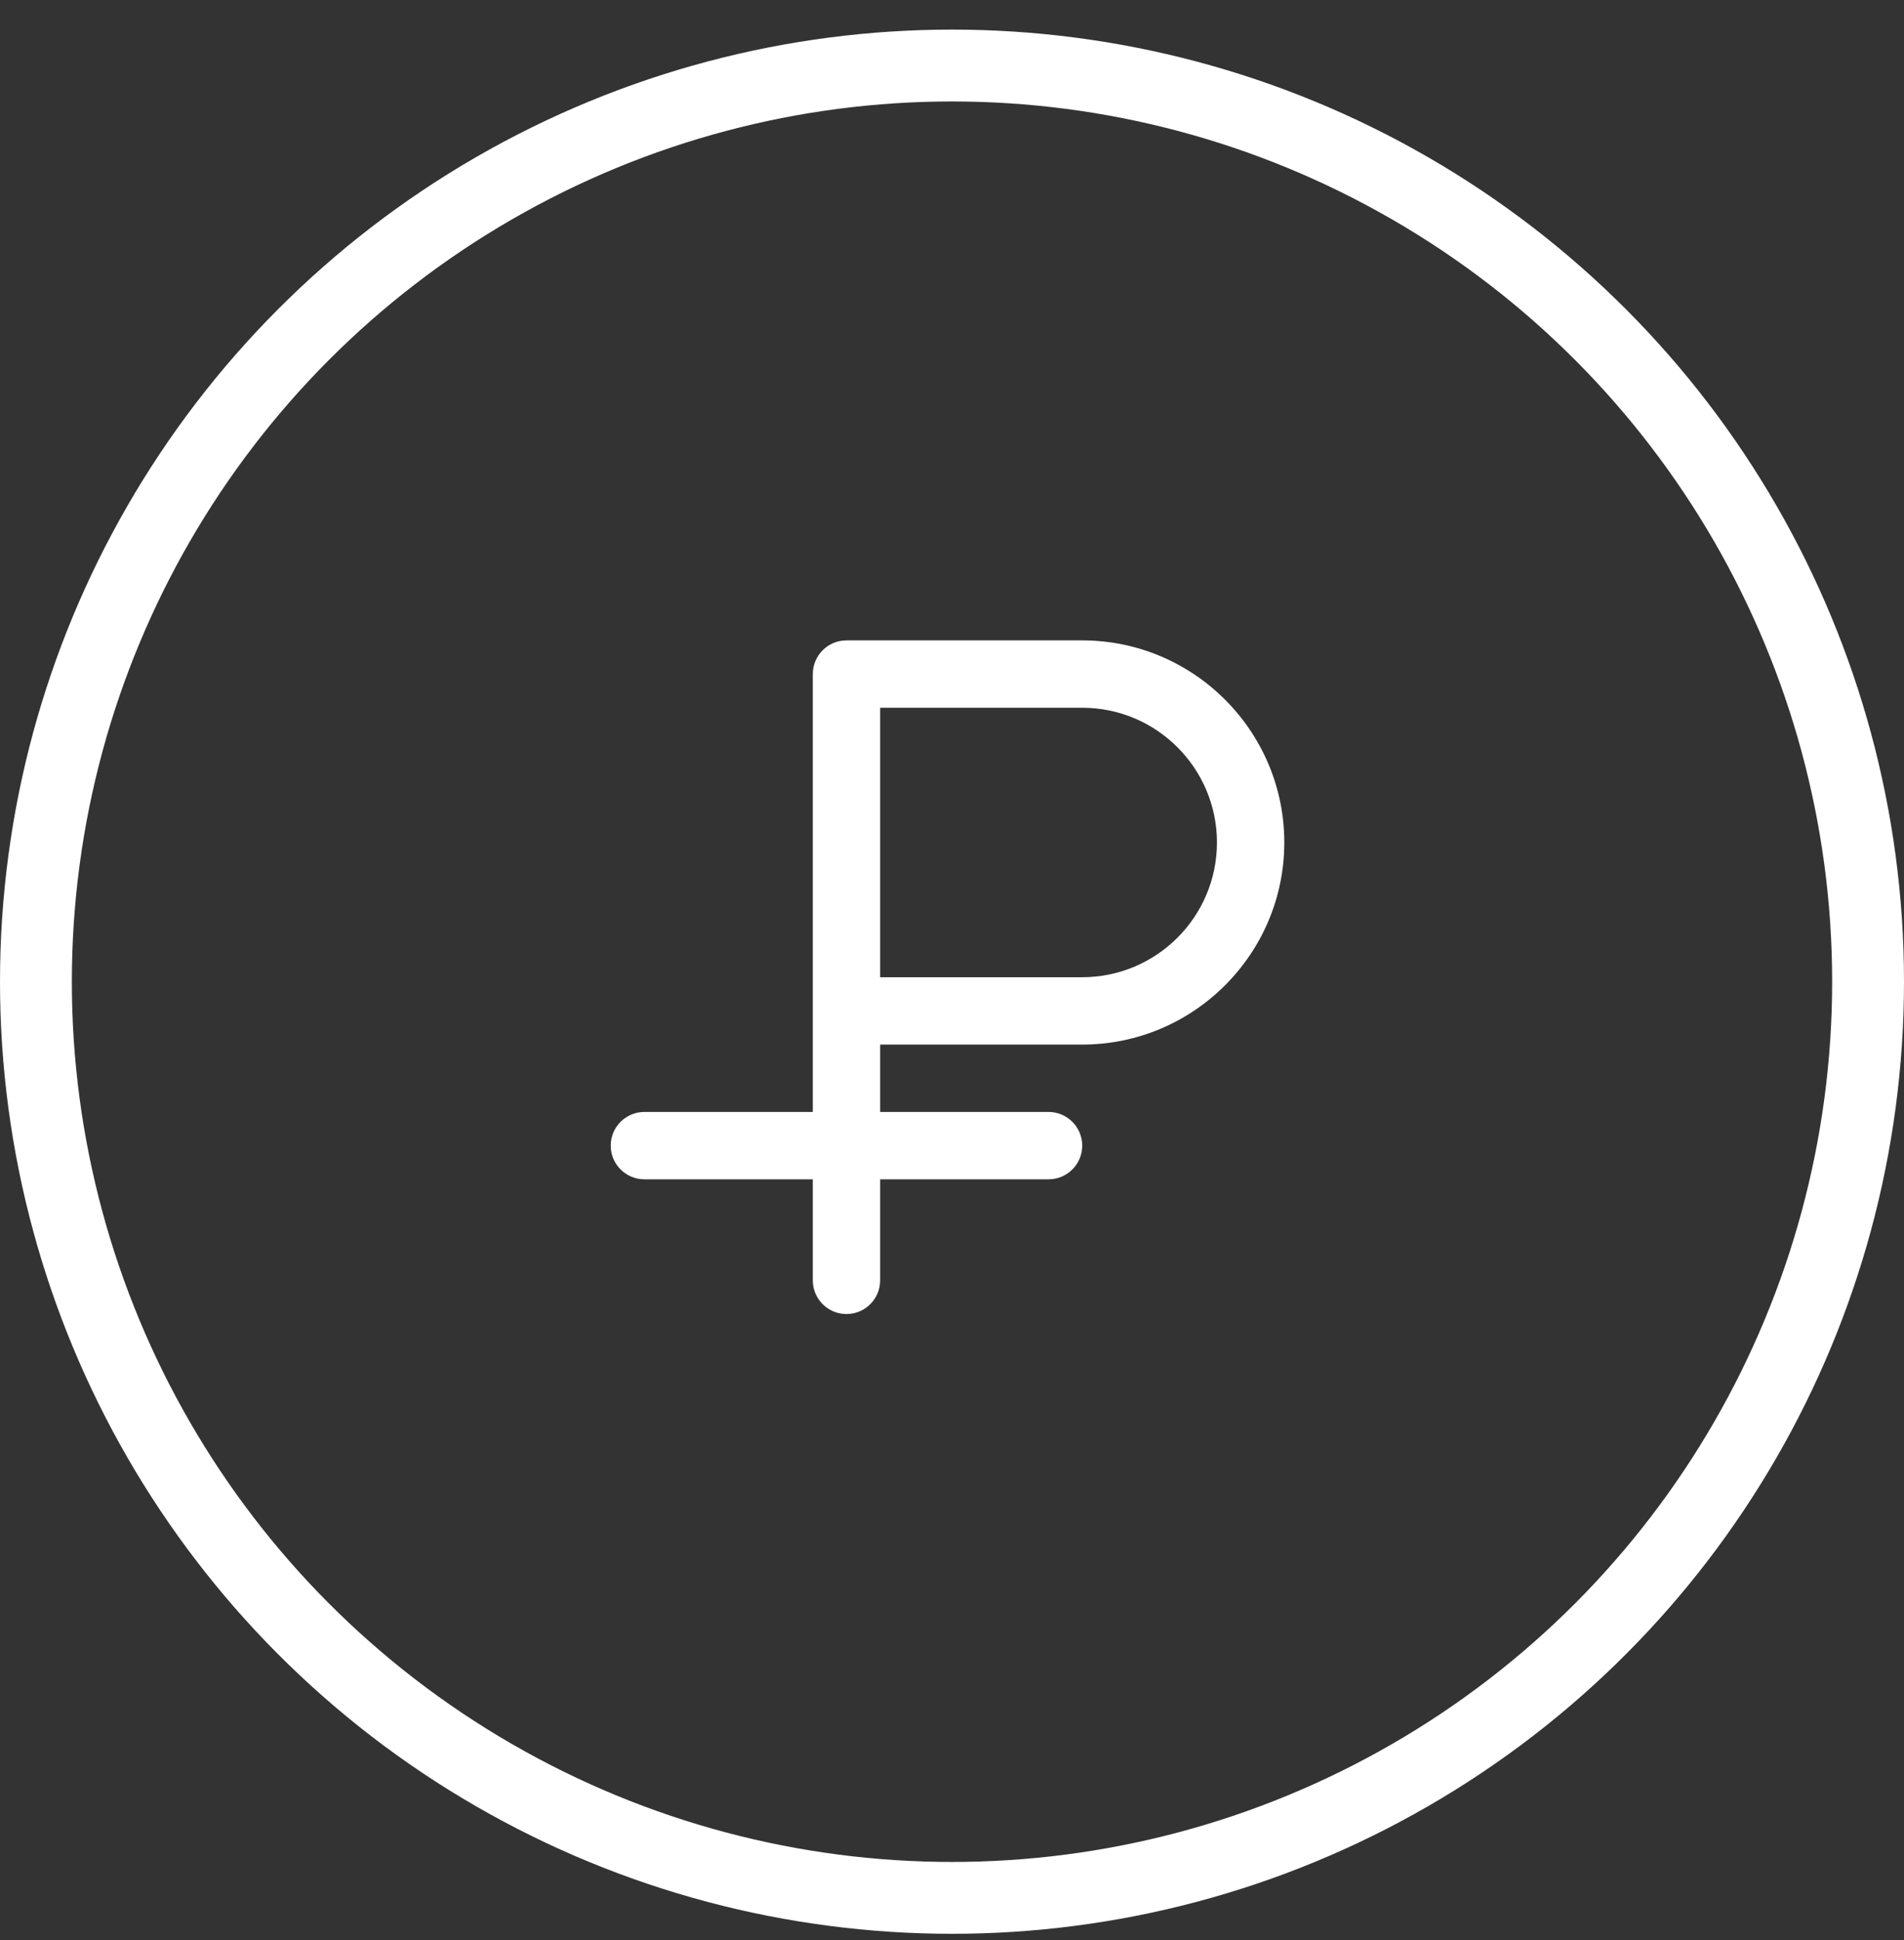
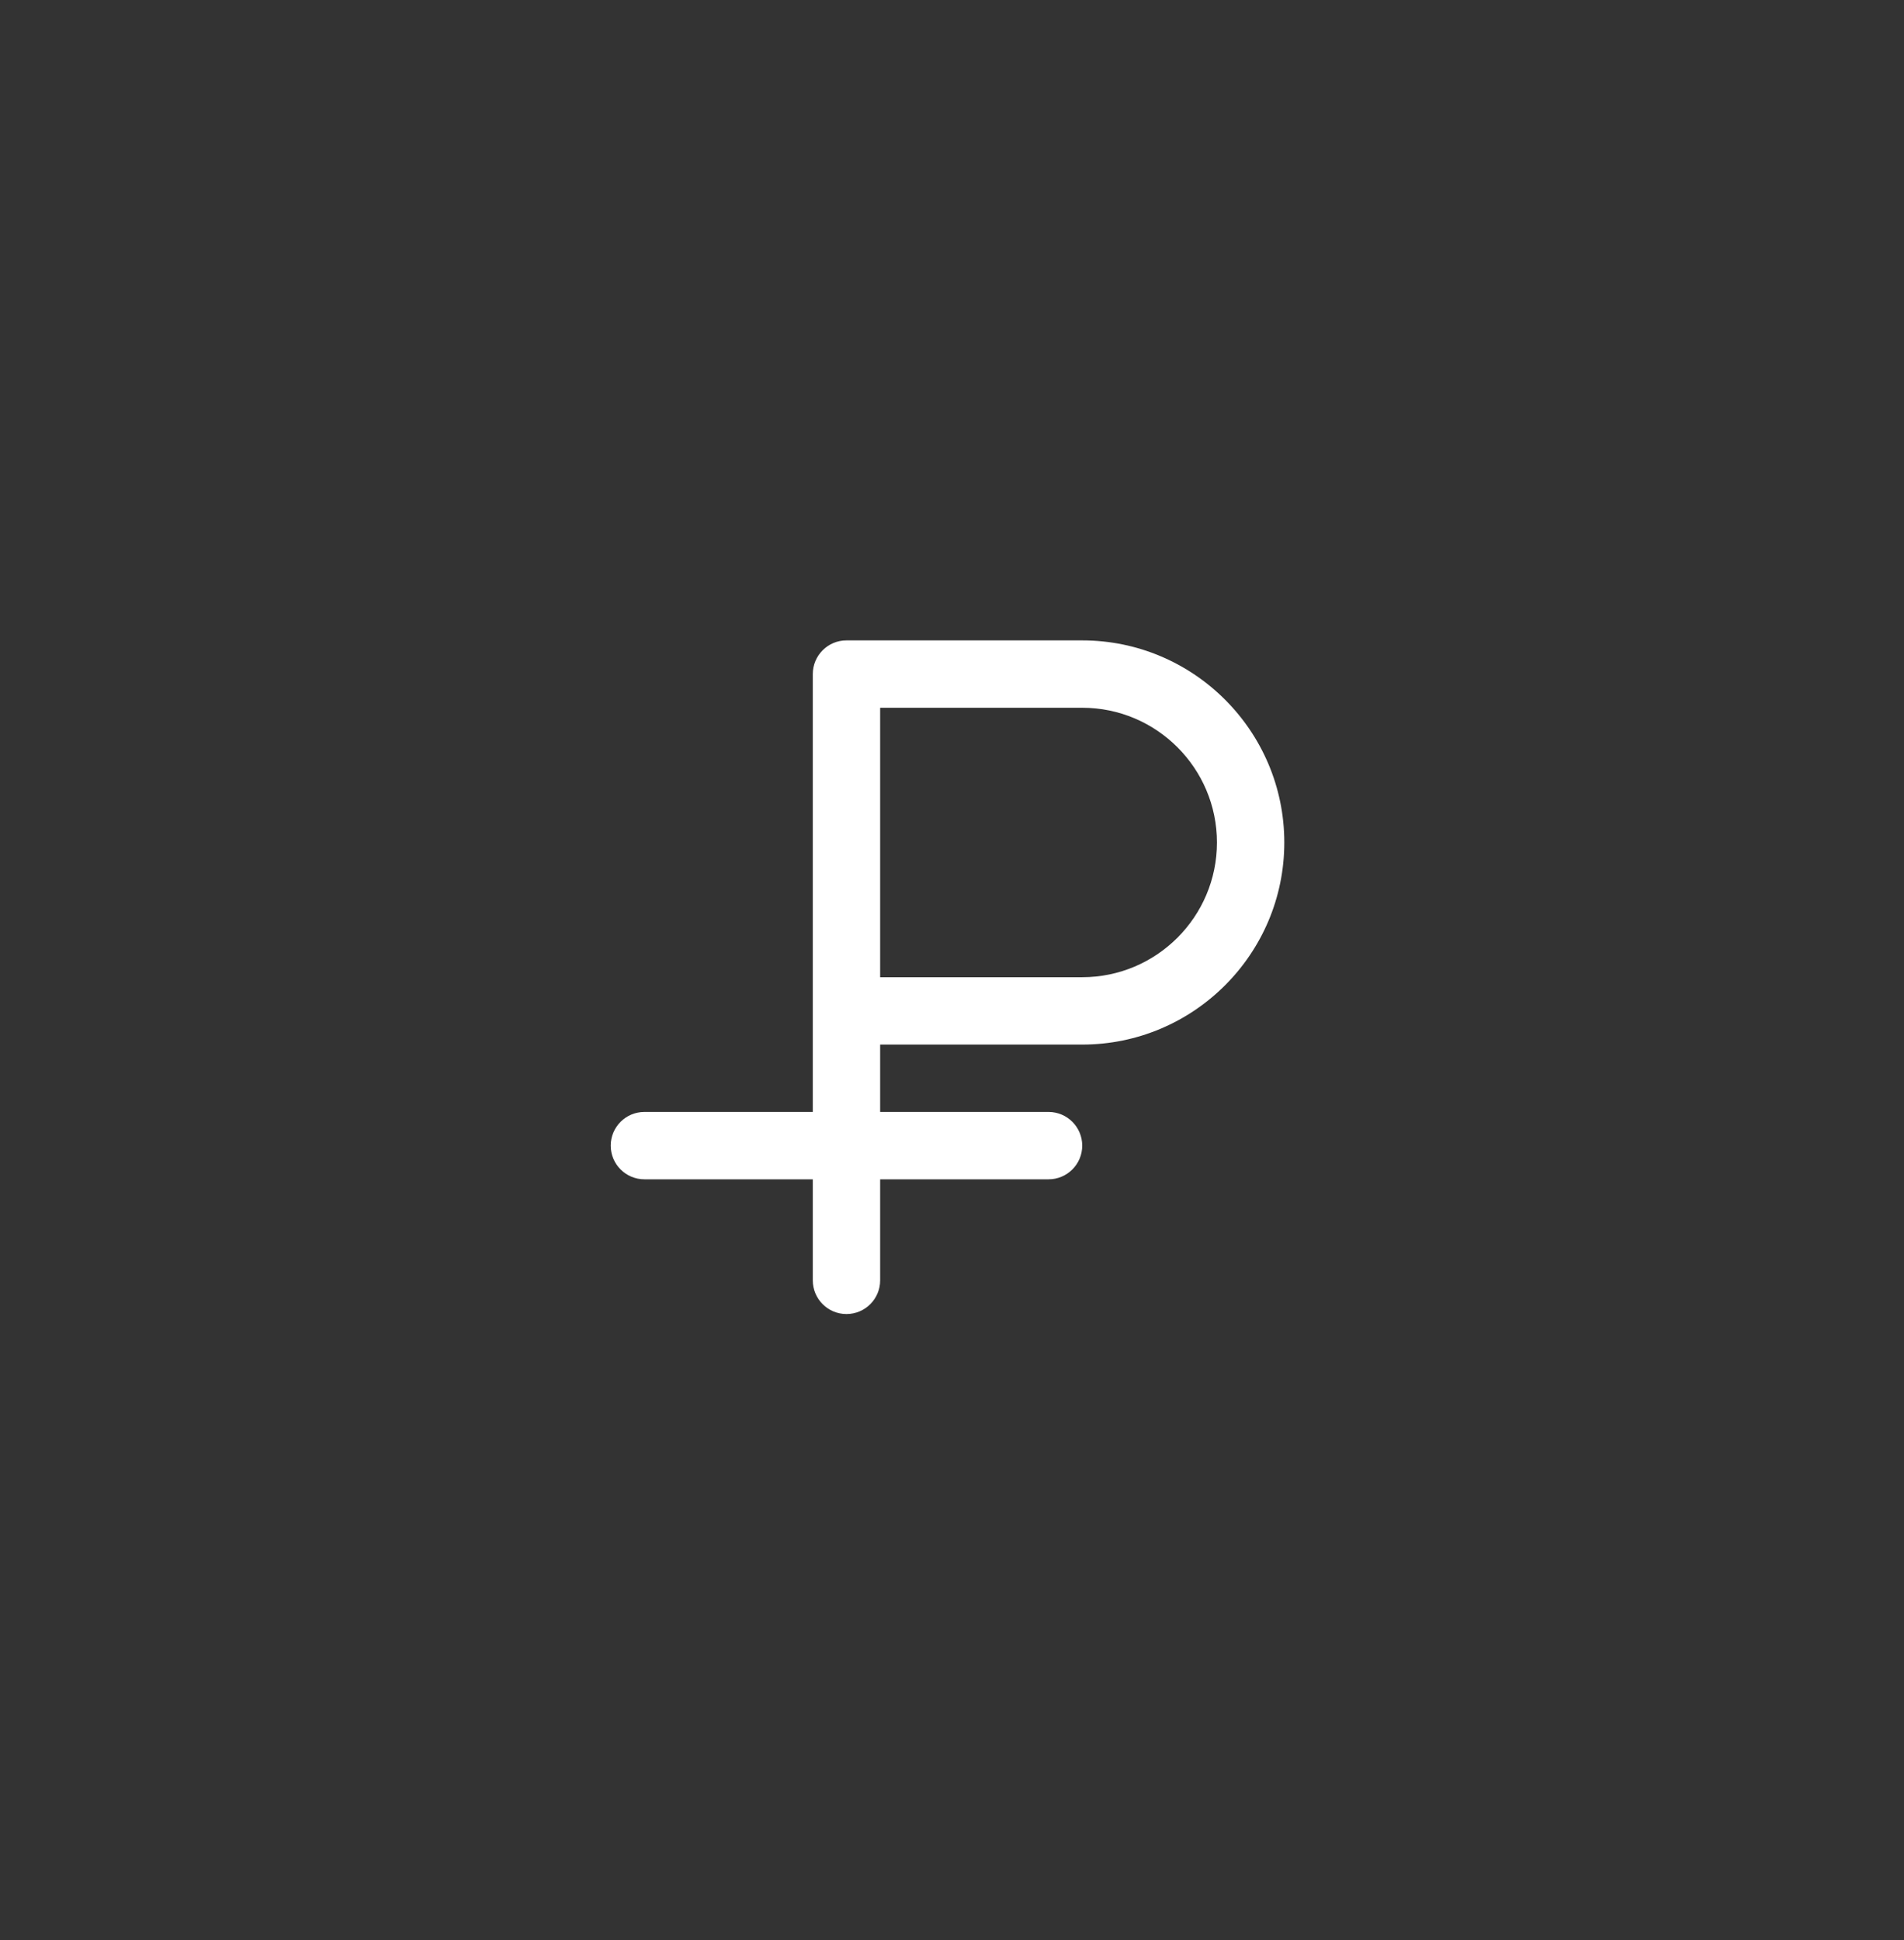
<svg xmlns="http://www.w3.org/2000/svg" width="53" height="54" viewBox="0 0 53 54" fill="none">
  <rect x="0" y="0" width="53" height="54" fill="#333333" stroke="none" />
-   <circle cx="26.5" cy="27.324" r="25.5" stroke="white" stroke-width="2" />
  <path d="M30.125 17.824H23.562C23.045 17.824 22.625 18.244 22.625 18.762V30.949H17.938C17.42 30.949 17 31.369 17 31.887C17 32.404 17.42 32.824 17.938 32.824H22.625V35.637C22.625 36.154 23.045 36.574 23.562 36.574C24.08 36.574 24.5 36.154 24.5 35.637V32.824H29.188C29.705 32.824 30.125 32.404 30.125 31.887C30.125 31.369 29.705 30.949 29.188 30.949H24.5V29.074H30.125C33.226 29.074 35.75 26.55 35.75 23.449C35.75 20.348 33.226 17.824 30.125 17.824ZM30.125 27.199H24.5V19.699H30.125C32.193 19.699 33.875 21.381 33.875 23.449C33.875 25.517 32.193 27.199 30.125 27.199Z" fill="white" />
</svg>